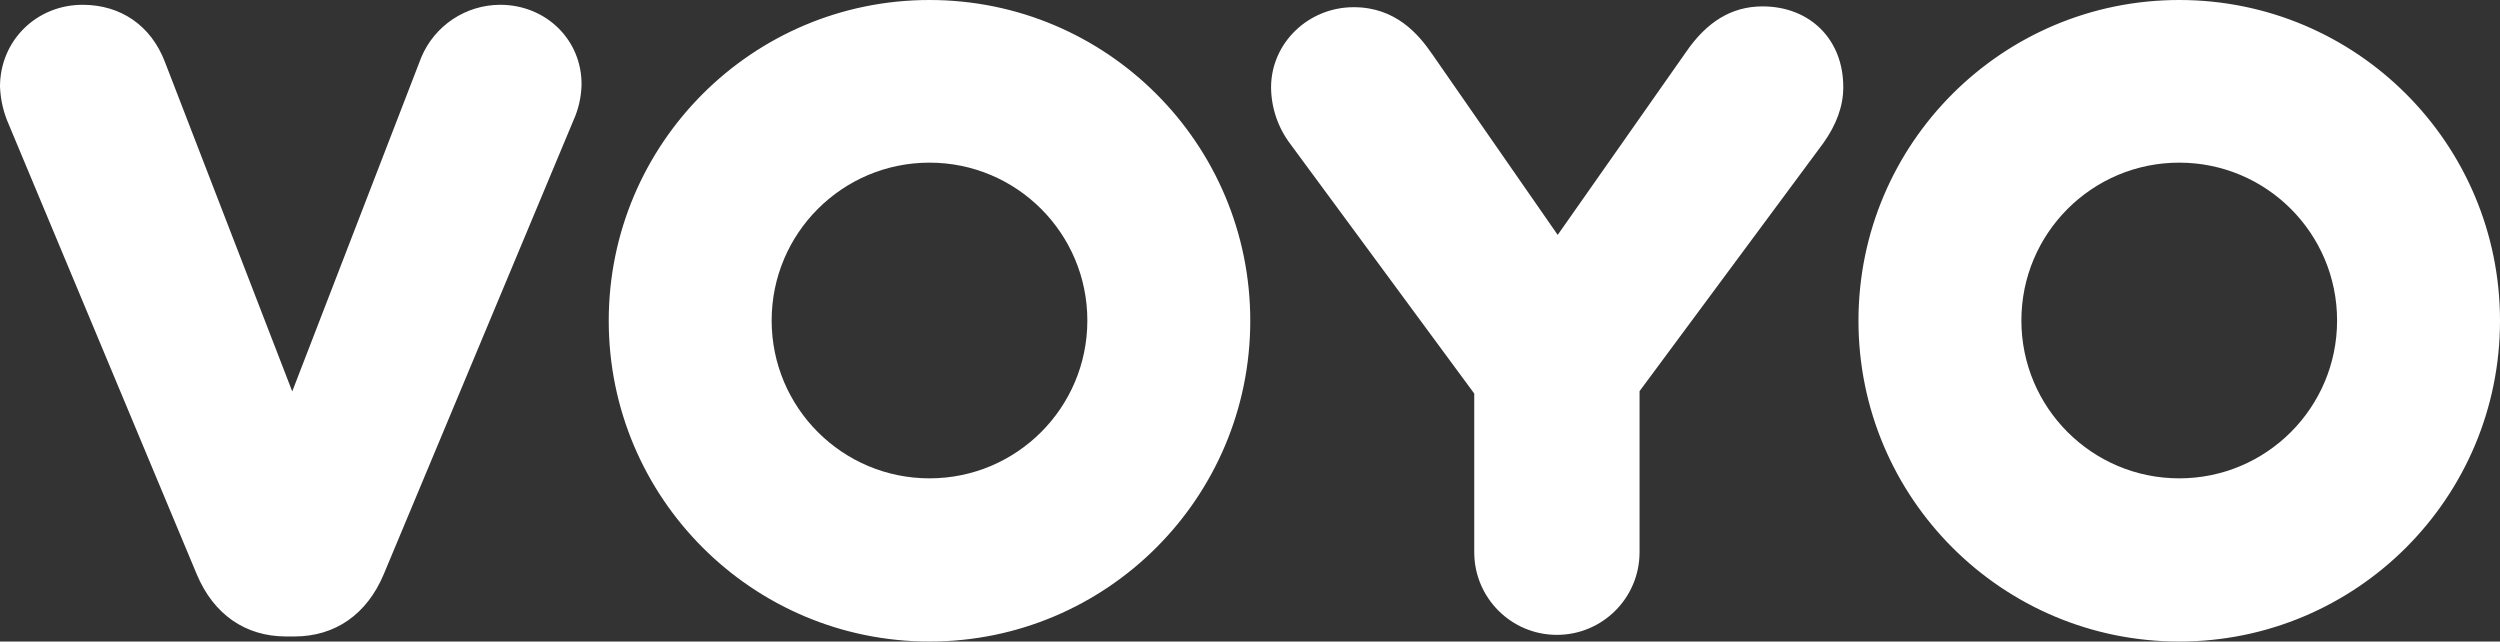
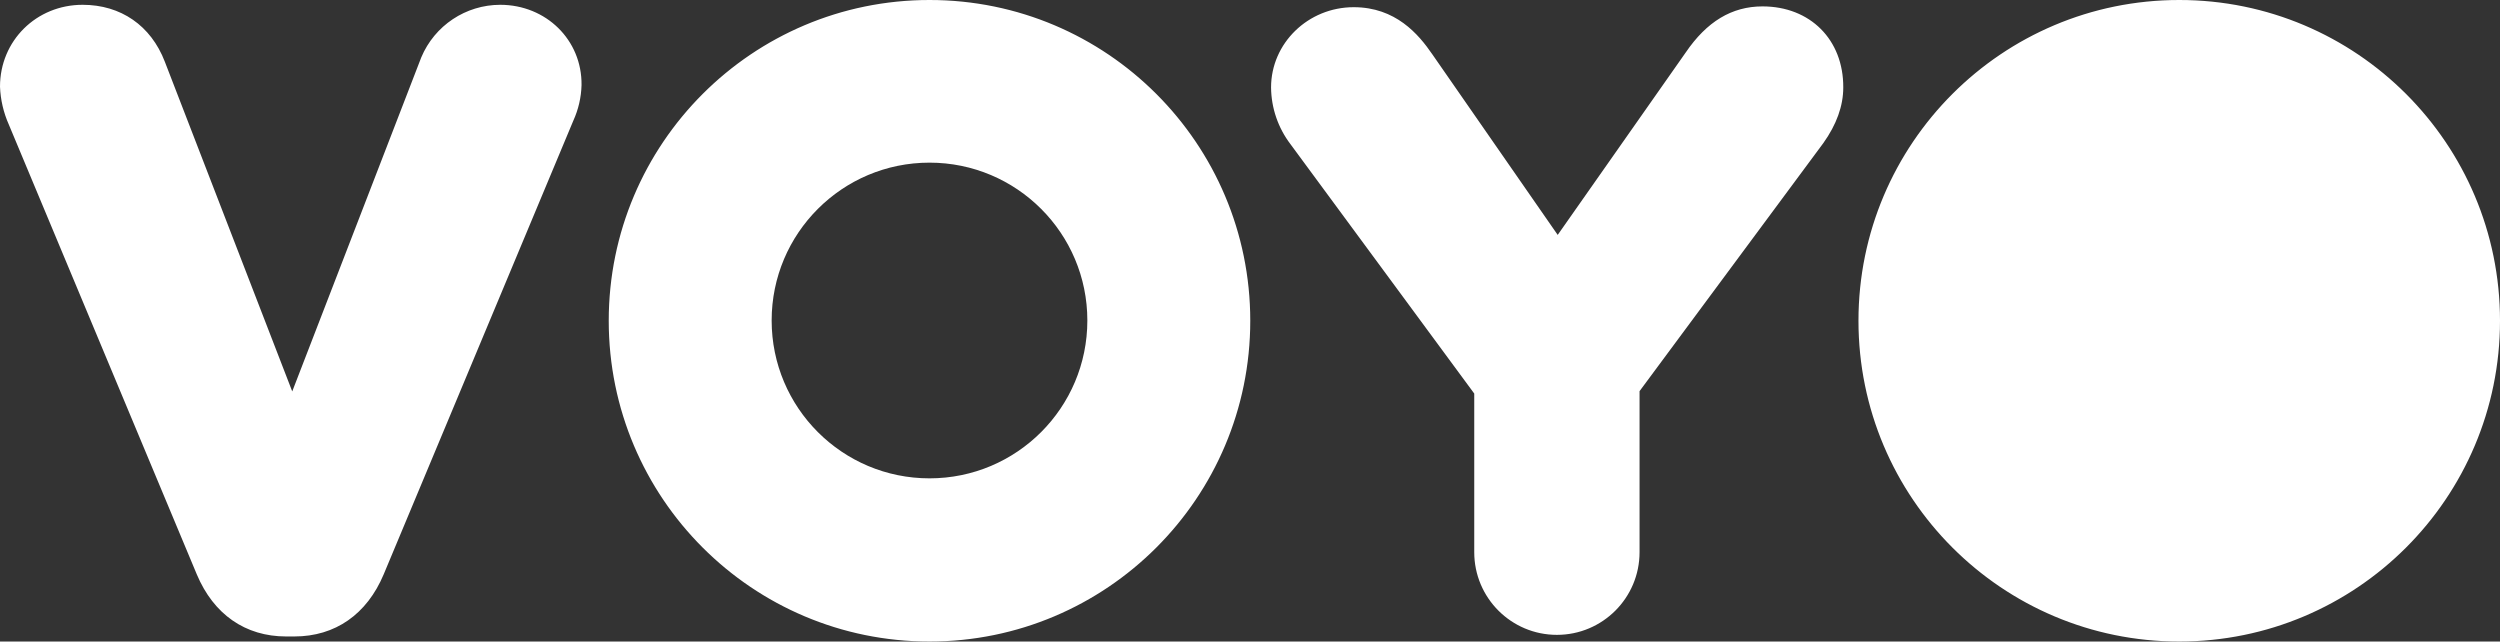
<svg xmlns="http://www.w3.org/2000/svg" id="Vrstva_1" viewBox="0 0 937.6 240.6">
  <rect x="0" y="0" width="937.6" height="240.6" fill="#333333" stroke="none" />
  <g id="Layer_2">
    <g id="Layer_1-2">
      <g id="Layer_2-2">
        <g id="Vrstva_1-2">
-           <path d="M187.6,1.8c-12.93.02-24.59,7.78-29.6,19.7l-48.4,125.3L61.8,23.1C56.6,9.6,45.3,1.8,31,1.8,13.6,1.8,0,15.3,0,32.5c.19,4.9,1.31,9.72,3.3,14.2l70.5,168.7c6.3,15,18.2,23.3,33.5,23.3h3.1c15.3,0,27.2-8.3,33.5-23.3L215,45.3c1.92-4.21,2.98-8.77,3.1-13.4.2-16.9-13.3-30.1-30.5-30.1ZM661,2.4c-11.5,0-20.9,5.7-28.8,17.3l-48,68.4-47-67.7c-5.2-7.6-13.8-17.7-29.5-17.7-17.1,0-31,13.5-31,30.1.07,7.7,2.63,15.18,7.3,21.3l68.9,93.5v59.5c0,17.12,13.88,31,31,31s31-13.88,31-31v-60.4l68.9-93c5-7,7.5-14,7.5-20.9.1-17.9-12.4-30.4-30.3-30.4h0ZM348.6,0c-66.44,0-120.3,53.86-120.3,120.3s53.86,120.3,120.3,120.3,120.3-53.86,120.3-120.3c0,0,0,0,0,0C468.91,53.87,415.05,0,348.62,0c0,0-.01,0-.02,0ZM348.6,179.4c-32.7,0-59.2-26.5-59.2-59.2s26.5-59.2,59.2-59.2c32.7,0,59.2,26.5,59.2,59.2,0,32.69-26.49,59.19-59.18,59.2h-.02ZM817.3,0c-66.44,0-120.3,53.86-120.3,120.3s53.86,120.3,120.3,120.3,120.3-53.86,120.3-120.3c0,0,0,0,0,0C937.61,53.87,883.75,0,817.32,0c0,0-.01,0-.02,0ZM817.3,179.4c-32.7,0-59.2-26.5-59.2-59.2s26.5-59.2,59.2-59.2c32.7,0,59.2,26.5,59.2,59.2,0,32.69-26.49,59.19-59.18,59.2h-.02Z" style="fill:#fff;" />
+           <path d="M187.6,1.8c-12.93.02-24.59,7.78-29.6,19.7l-48.4,125.3L61.8,23.1C56.6,9.6,45.3,1.8,31,1.8,13.6,1.8,0,15.3,0,32.5c.19,4.9,1.31,9.72,3.3,14.2l70.5,168.7c6.3,15,18.2,23.3,33.5,23.3h3.1c15.3,0,27.2-8.3,33.5-23.3L215,45.3c1.92-4.21,2.98-8.77,3.1-13.4.2-16.9-13.3-30.1-30.5-30.1ZM661,2.4c-11.5,0-20.9,5.7-28.8,17.3l-48,68.4-47-67.7c-5.2-7.6-13.8-17.7-29.5-17.7-17.1,0-31,13.5-31,30.1.07,7.7,2.63,15.18,7.3,21.3l68.9,93.5v59.5c0,17.12,13.88,31,31,31s31-13.88,31-31v-60.4l68.9-93c5-7,7.5-14,7.5-20.9.1-17.9-12.4-30.4-30.3-30.4h0ZM348.6,0c-66.44,0-120.3,53.86-120.3,120.3s53.86,120.3,120.3,120.3,120.3-53.86,120.3-120.3c0,0,0,0,0,0C468.91,53.87,415.05,0,348.62,0c0,0-.01,0-.02,0ZM348.6,179.4c-32.7,0-59.2-26.5-59.2-59.2s26.5-59.2,59.2-59.2c32.7,0,59.2,26.5,59.2,59.2,0,32.69-26.49,59.19-59.18,59.2h-.02ZM817.3,0c-66.44,0-120.3,53.86-120.3,120.3s53.86,120.3,120.3,120.3,120.3-53.86,120.3-120.3c0,0,0,0,0,0C937.61,53.87,883.75,0,817.32,0c0,0-.01,0-.02,0Zc-32.7,0-59.2-26.5-59.2-59.2s26.5-59.2,59.2-59.2c32.7,0,59.2,26.5,59.2,59.2,0,32.69-26.49,59.19-59.18,59.2h-.02Z" style="fill:#fff;" />
        </g>
      </g>
    </g>
  </g>
</svg>